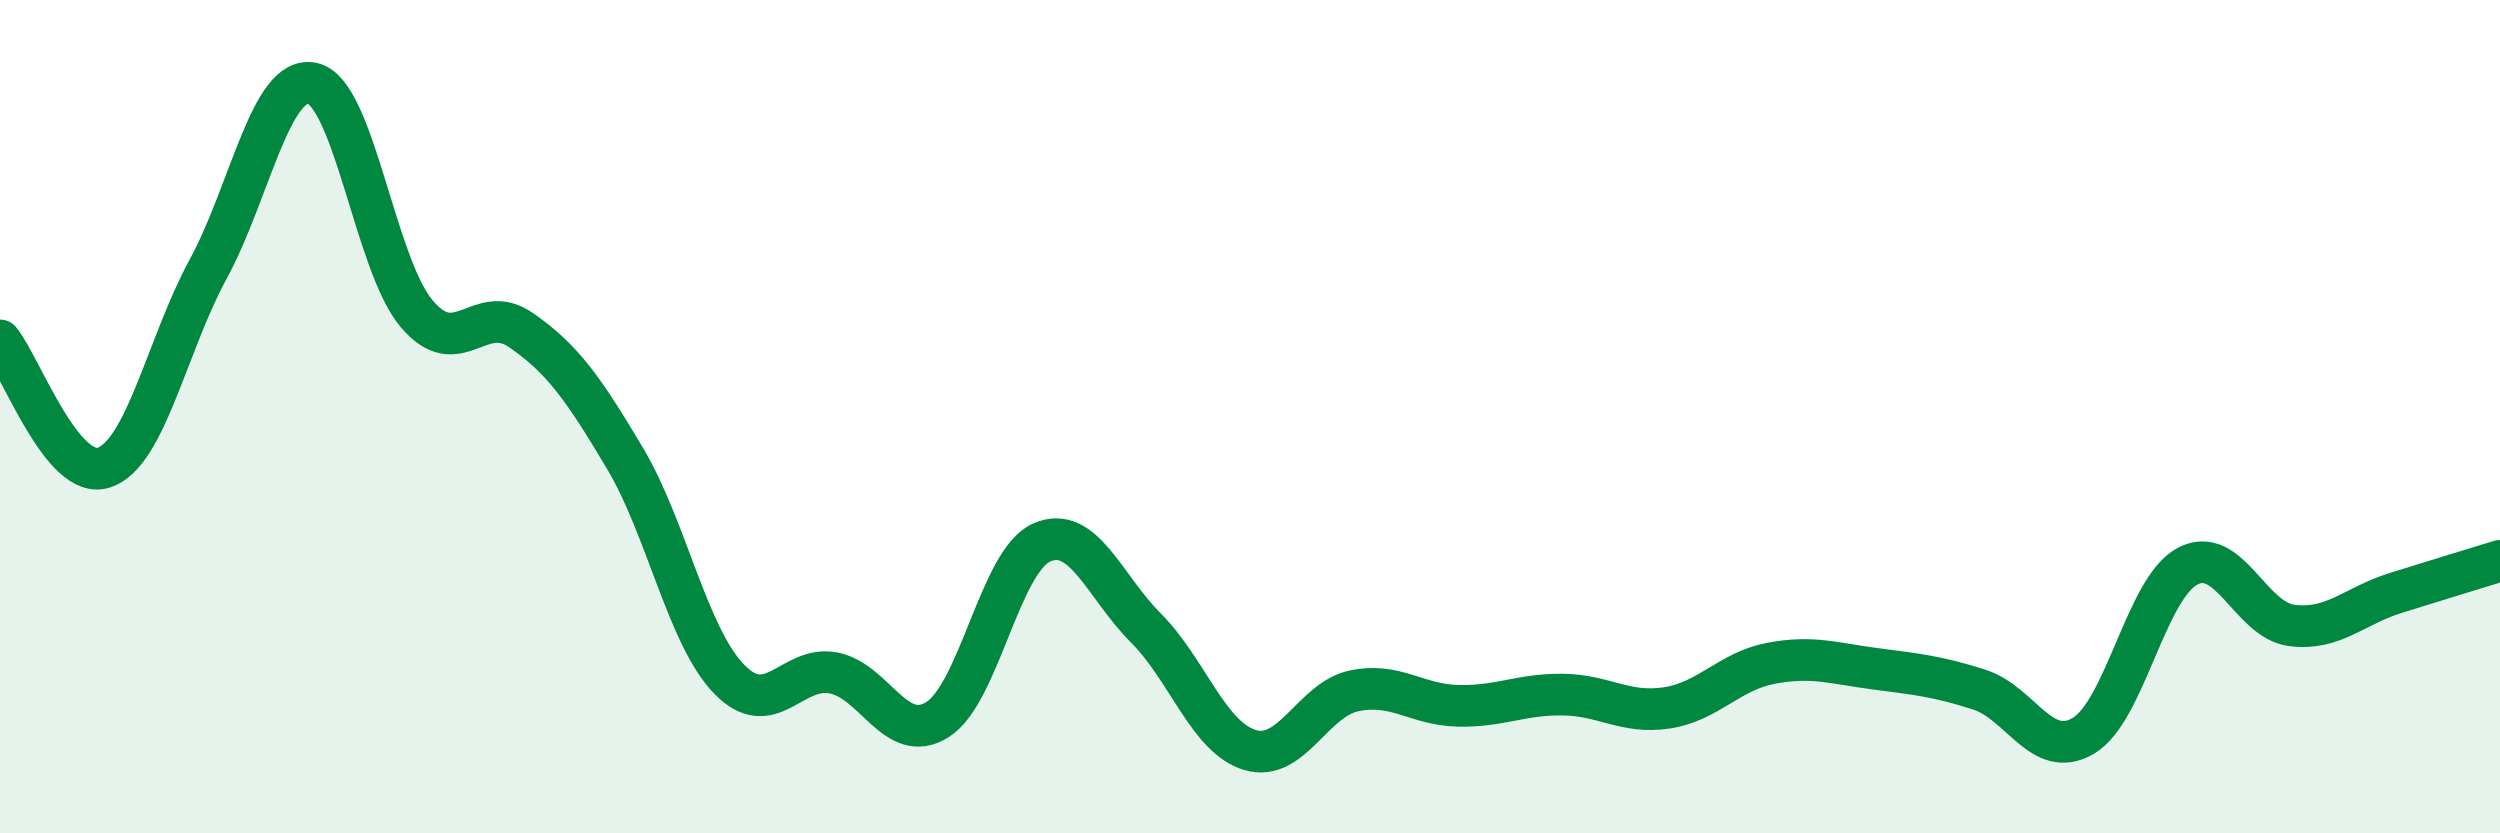
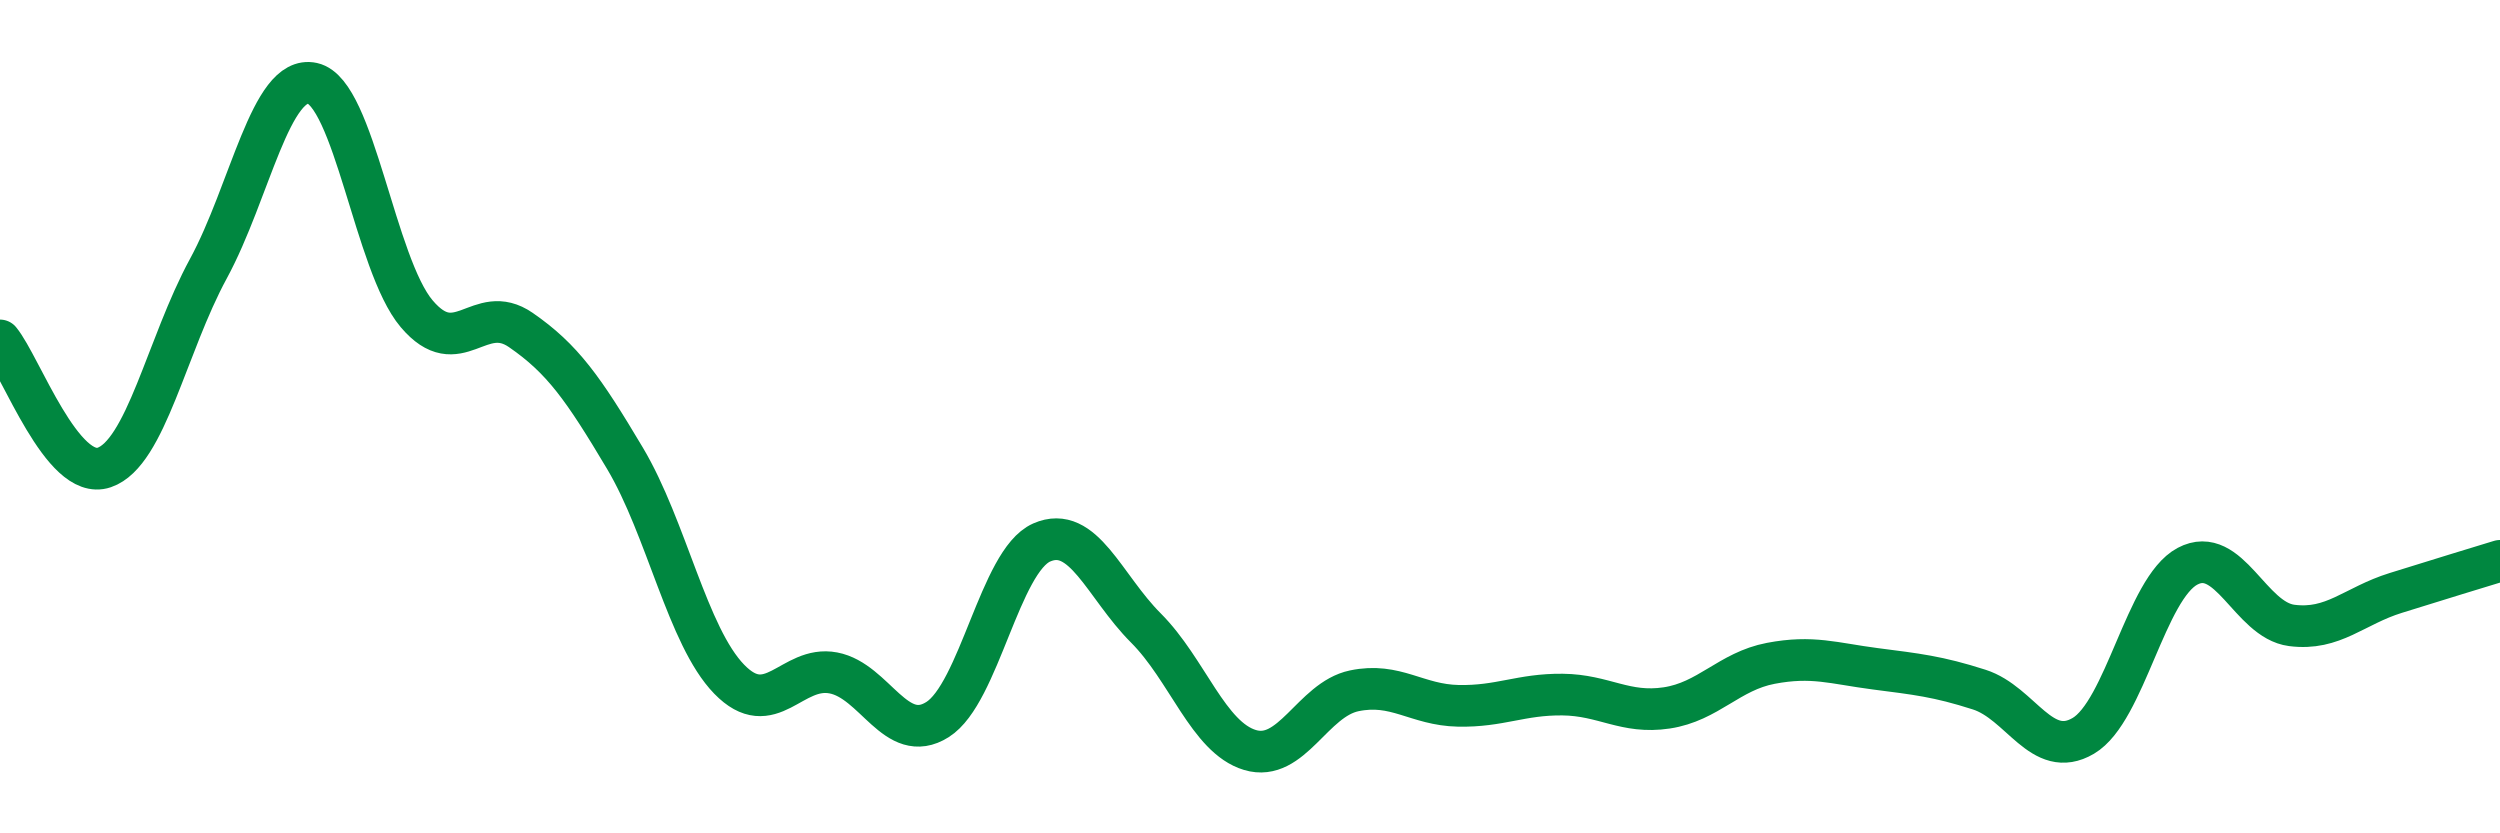
<svg xmlns="http://www.w3.org/2000/svg" width="60" height="20" viewBox="0 0 60 20">
-   <path d="M 0,8.17 C 0.5,8.78 1.5,11.56 2.5,11.22 C 3.5,10.88 4,8.29 5,6.45 C 6,4.61 6.5,1.78 7.5,2 C 8.5,2.22 9,6.35 10,7.53 C 11,8.71 11.5,7.23 12.5,7.92 C 13.5,8.61 14,9.32 15,11 C 16,12.68 16.5,15.27 17.5,16.3 C 18.5,17.33 19,15.96 20,16.15 C 21,16.34 21.5,17.9 22.5,17.27 C 23.5,16.64 24,13.46 25,13.02 C 26,12.58 26.5,14.07 27.5,15.07 C 28.5,16.07 29,17.7 30,18 C 31,18.3 31.5,16.79 32.5,16.58 C 33.5,16.37 34,16.92 35,16.94 C 36,16.96 36.5,16.66 37.5,16.67 C 38.5,16.68 39,17.14 40,16.99 C 41,16.84 41.5,16.11 42.5,15.92 C 43.5,15.73 44,15.92 45,16.05 C 46,16.18 46.5,16.23 47.5,16.55 C 48.5,16.87 49,18.25 50,17.66 C 51,17.07 51.5,14.12 52.5,13.59 C 53.5,13.06 54,14.88 55,15.01 C 56,15.14 56.5,14.54 57.5,14.23 C 58.5,13.92 59.5,13.61 60,13.46L60 20L0 20Z" fill="#008740" opacity="0.1" stroke-linecap="round" stroke-linejoin="round" />
  <path d="M 0,8.17 C 0.5,8.78 1.5,11.56 2.5,11.22 C 3.5,10.88 4,8.29 5,6.45 C 6,4.61 6.5,1.78 7.5,2 C 8.5,2.22 9,6.35 10,7.53 C 11,8.71 11.5,7.23 12.5,7.92 C 13.5,8.61 14,9.32 15,11 C 16,12.68 16.5,15.27 17.5,16.3 C 18.5,17.33 19,15.96 20,16.15 C 21,16.34 21.5,17.9 22.5,17.27 C 23.5,16.64 24,13.46 25,13.02 C 26,12.58 26.5,14.07 27.5,15.07 C 28.5,16.07 29,17.7 30,18 C 31,18.3 31.5,16.79 32.5,16.58 C 33.5,16.37 34,16.92 35,16.94 C 36,16.96 36.5,16.66 37.5,16.67 C 38.5,16.68 39,17.14 40,16.99 C 41,16.84 41.5,16.11 42.5,15.92 C 43.5,15.73 44,15.92 45,16.05 C 46,16.18 46.5,16.23 47.5,16.55 C 48.5,16.87 49,18.25 50,17.66 C 51,17.07 51.5,14.12 52.5,13.59 C 53.5,13.06 54,14.88 55,15.01 C 56,15.14 56.5,14.54 57.5,14.23 C 58.5,13.92 59.5,13.61 60,13.46" stroke="#008740" stroke-width="1" fill="none" stroke-linecap="round" stroke-linejoin="round" />
</svg>